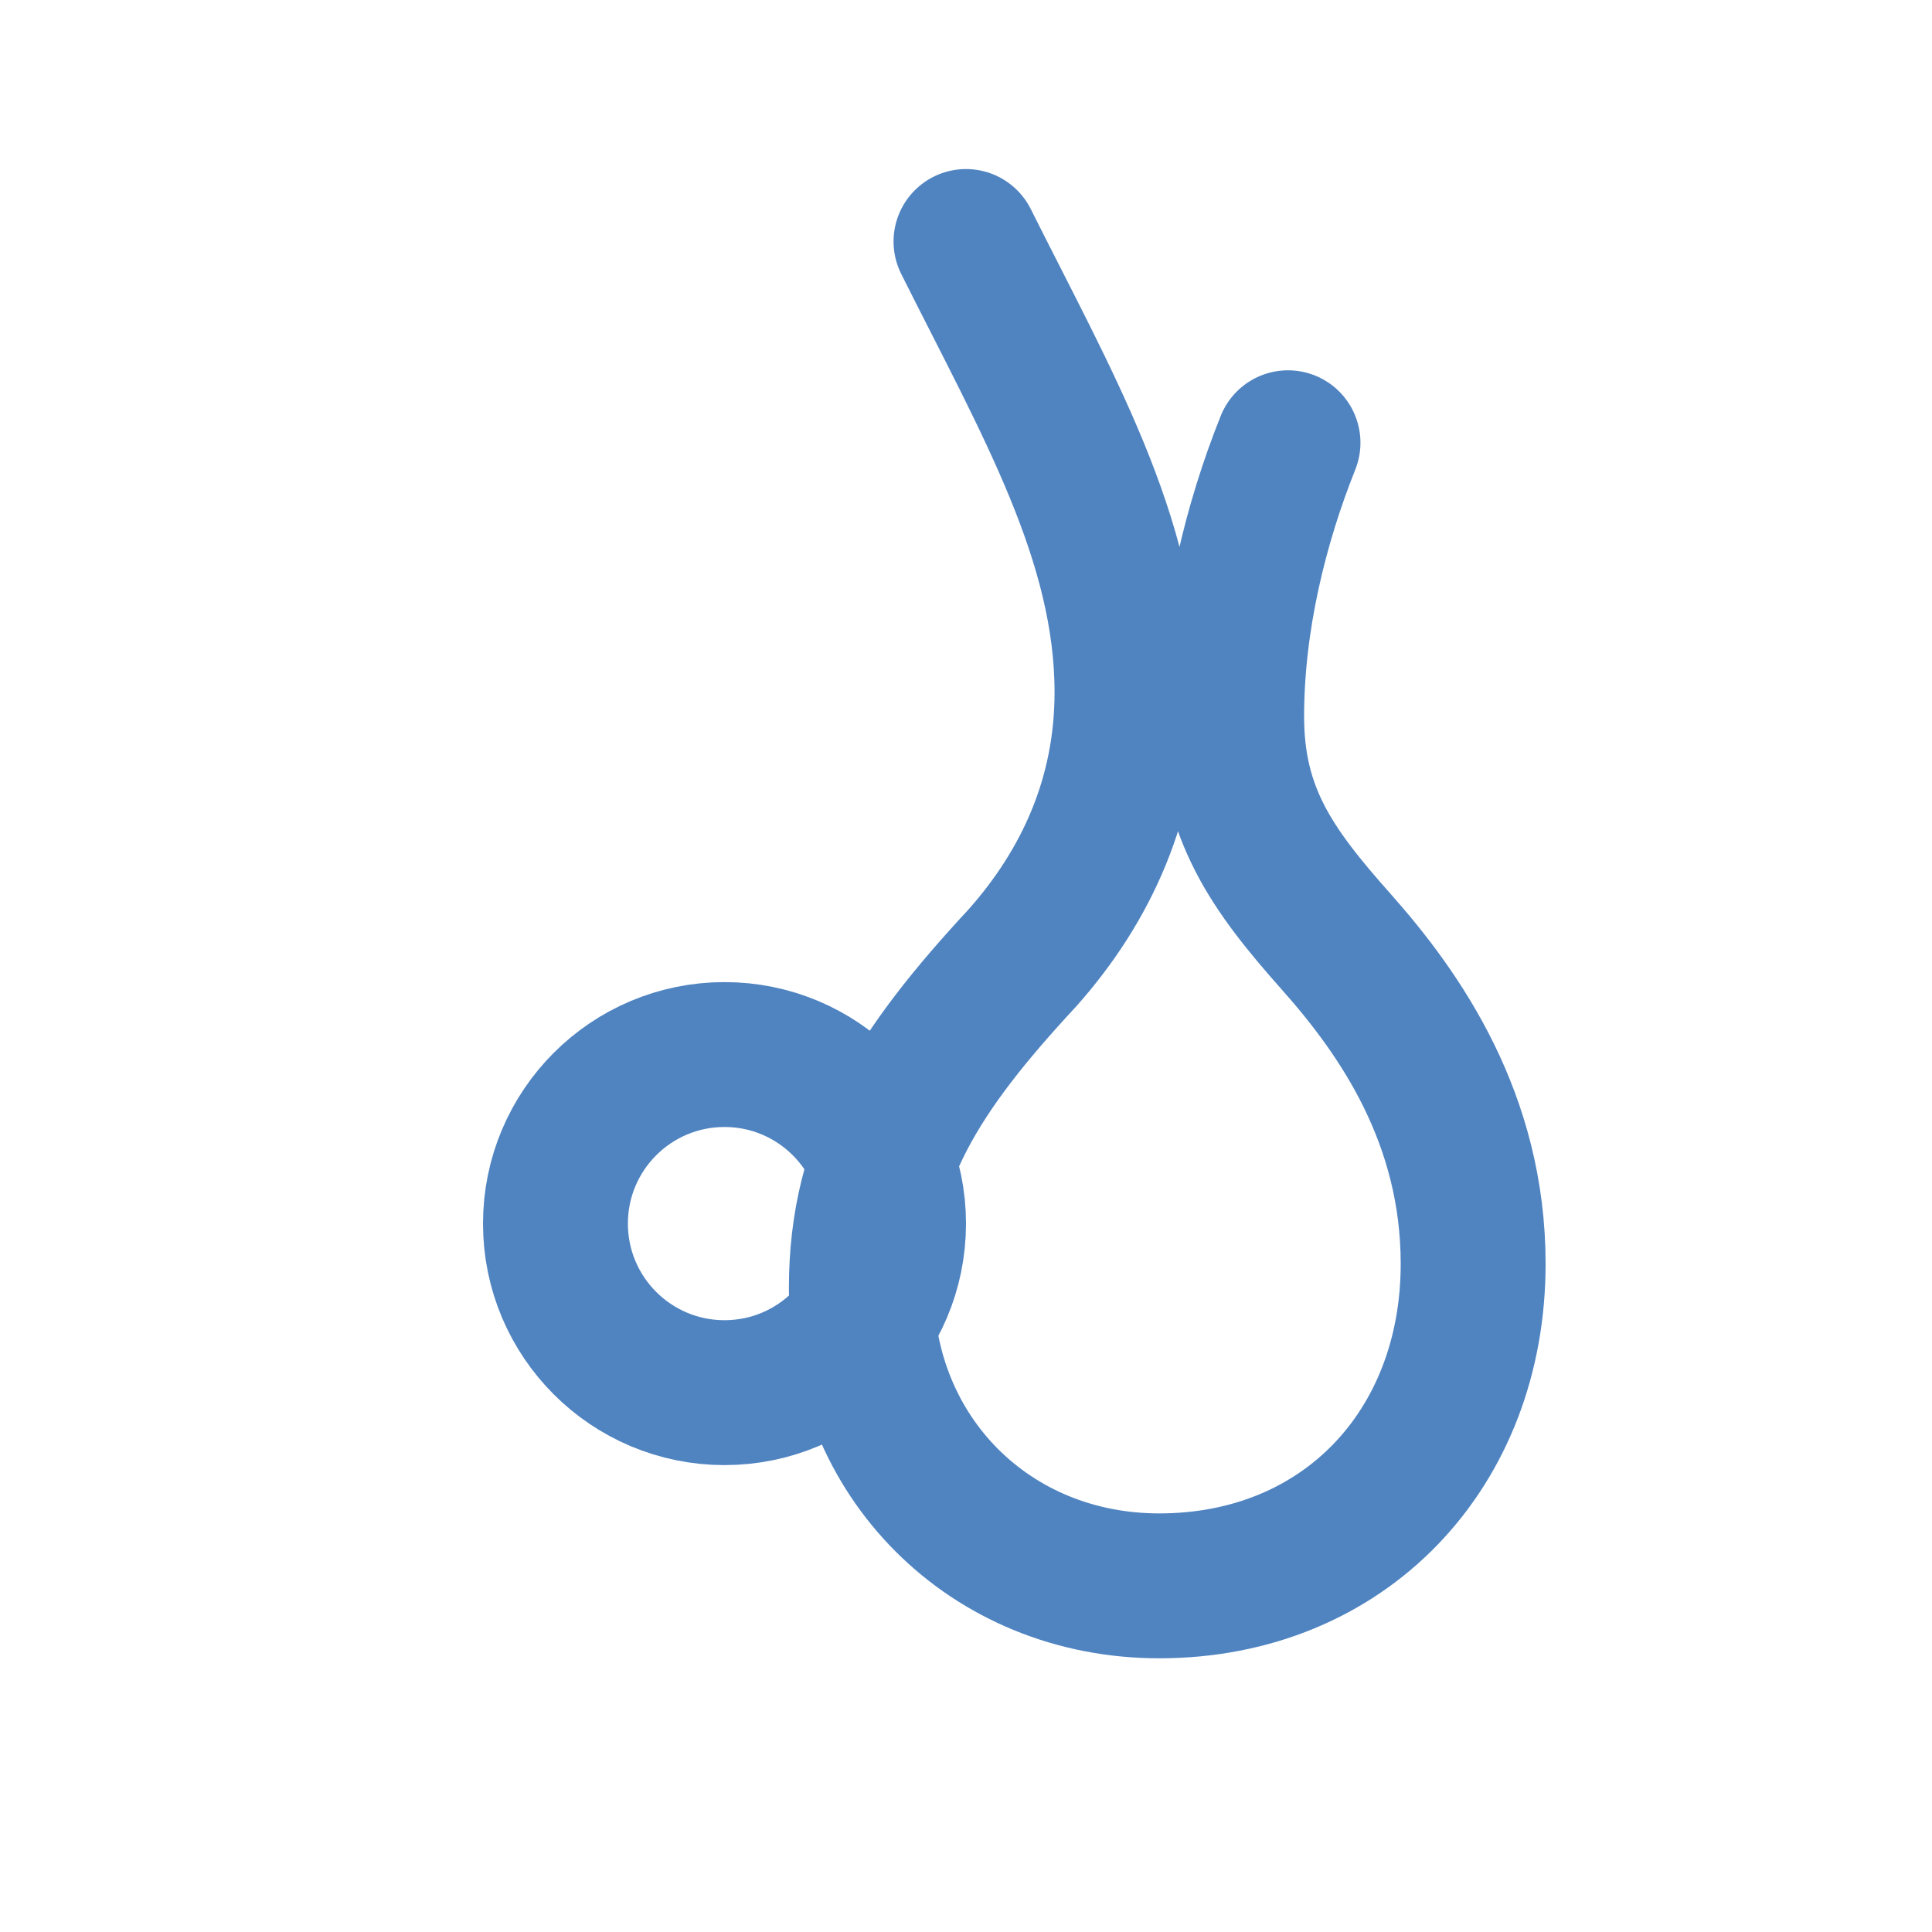
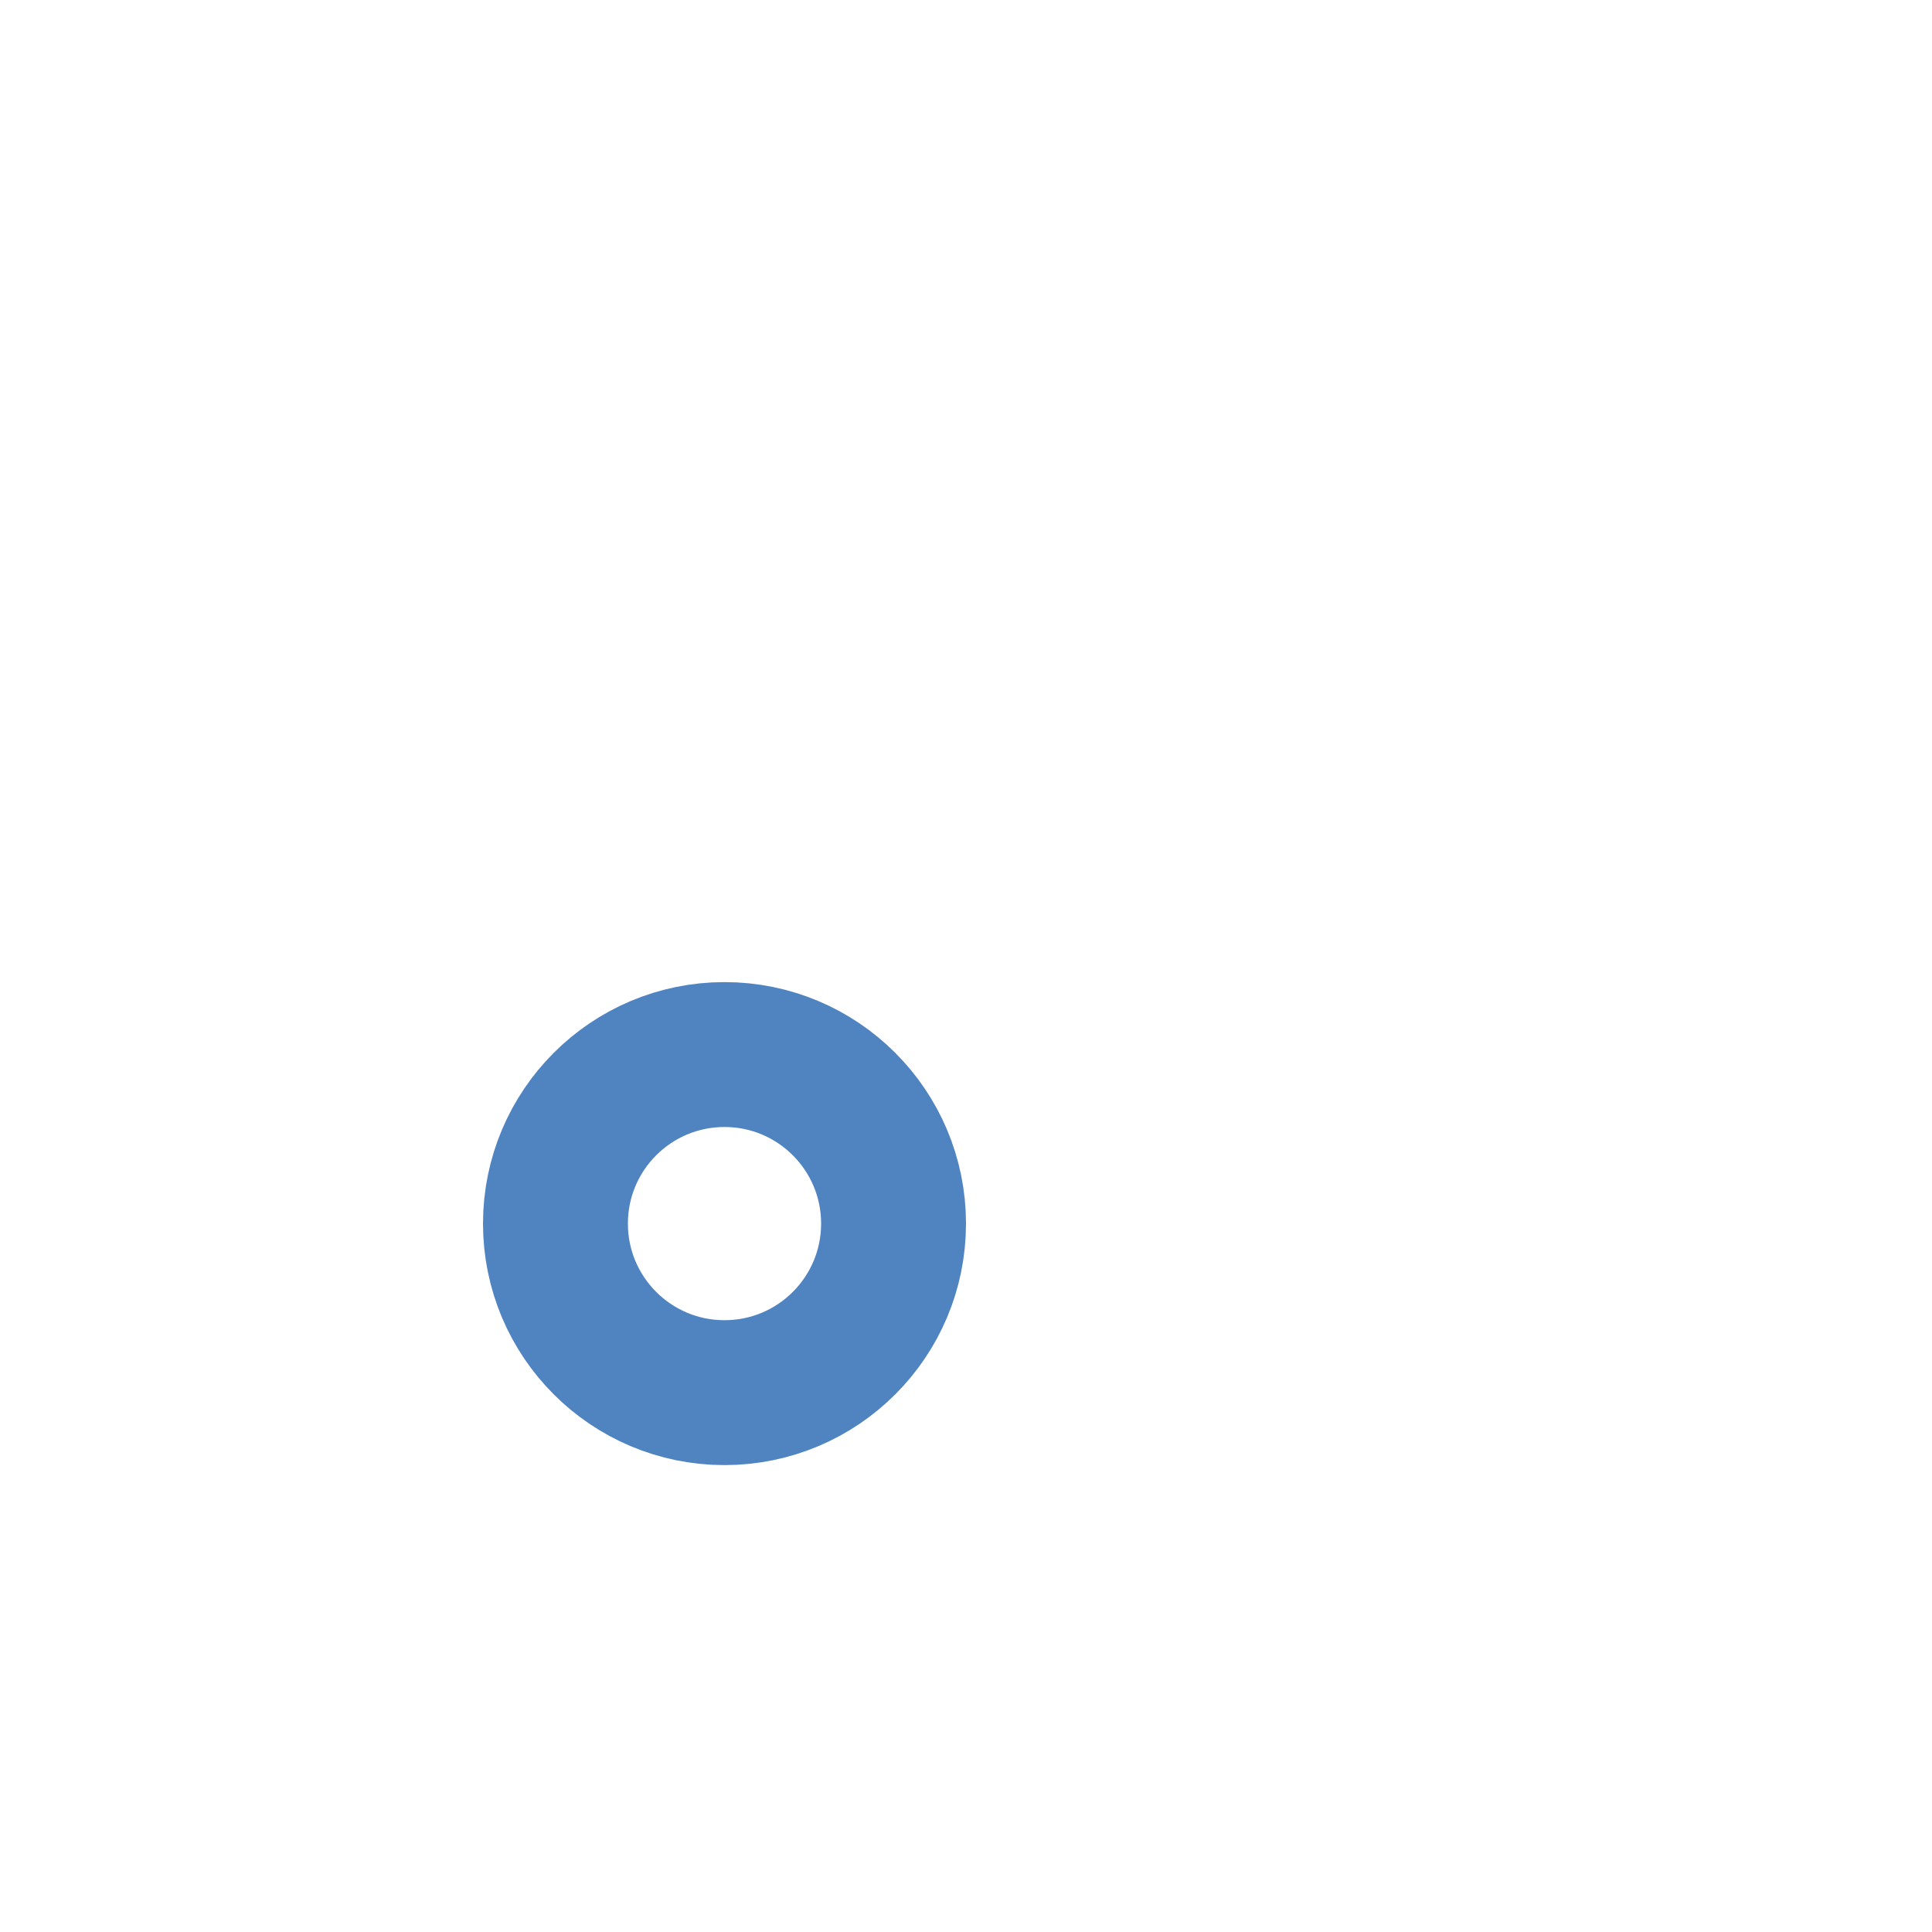
<svg xmlns="http://www.w3.org/2000/svg" viewBox="0 0 24 24">
-   <path stroke-linejoin="round" stroke-linecap="round" stroke-width="1.8" stroke="#5084C1" fill="none" d="M12 3        C 13 5, 14 6.7, 14 8.6        C 14 9.9, 13.5 11, 12.7 11.9        C 11.4 13.3, 10.7 14.4,10.7 16        C 10.7 18.1, 12.3 19.7, 14.4 19.7        C 16.7 19.7, 18.3 18, 18.3 15.7        C 18.3 13.9, 17.4 12.6, 16.6 11.7        C 15.8 10.8, 15.3 10.1, 15.3 8.9        C 15.3 7.7, 15.6 6.5, 16 5.5" />
  <circle stroke-width="1.8" stroke="#5084C1" fill="none" r="2.1" cy="15.2" cx="9" />
</svg>